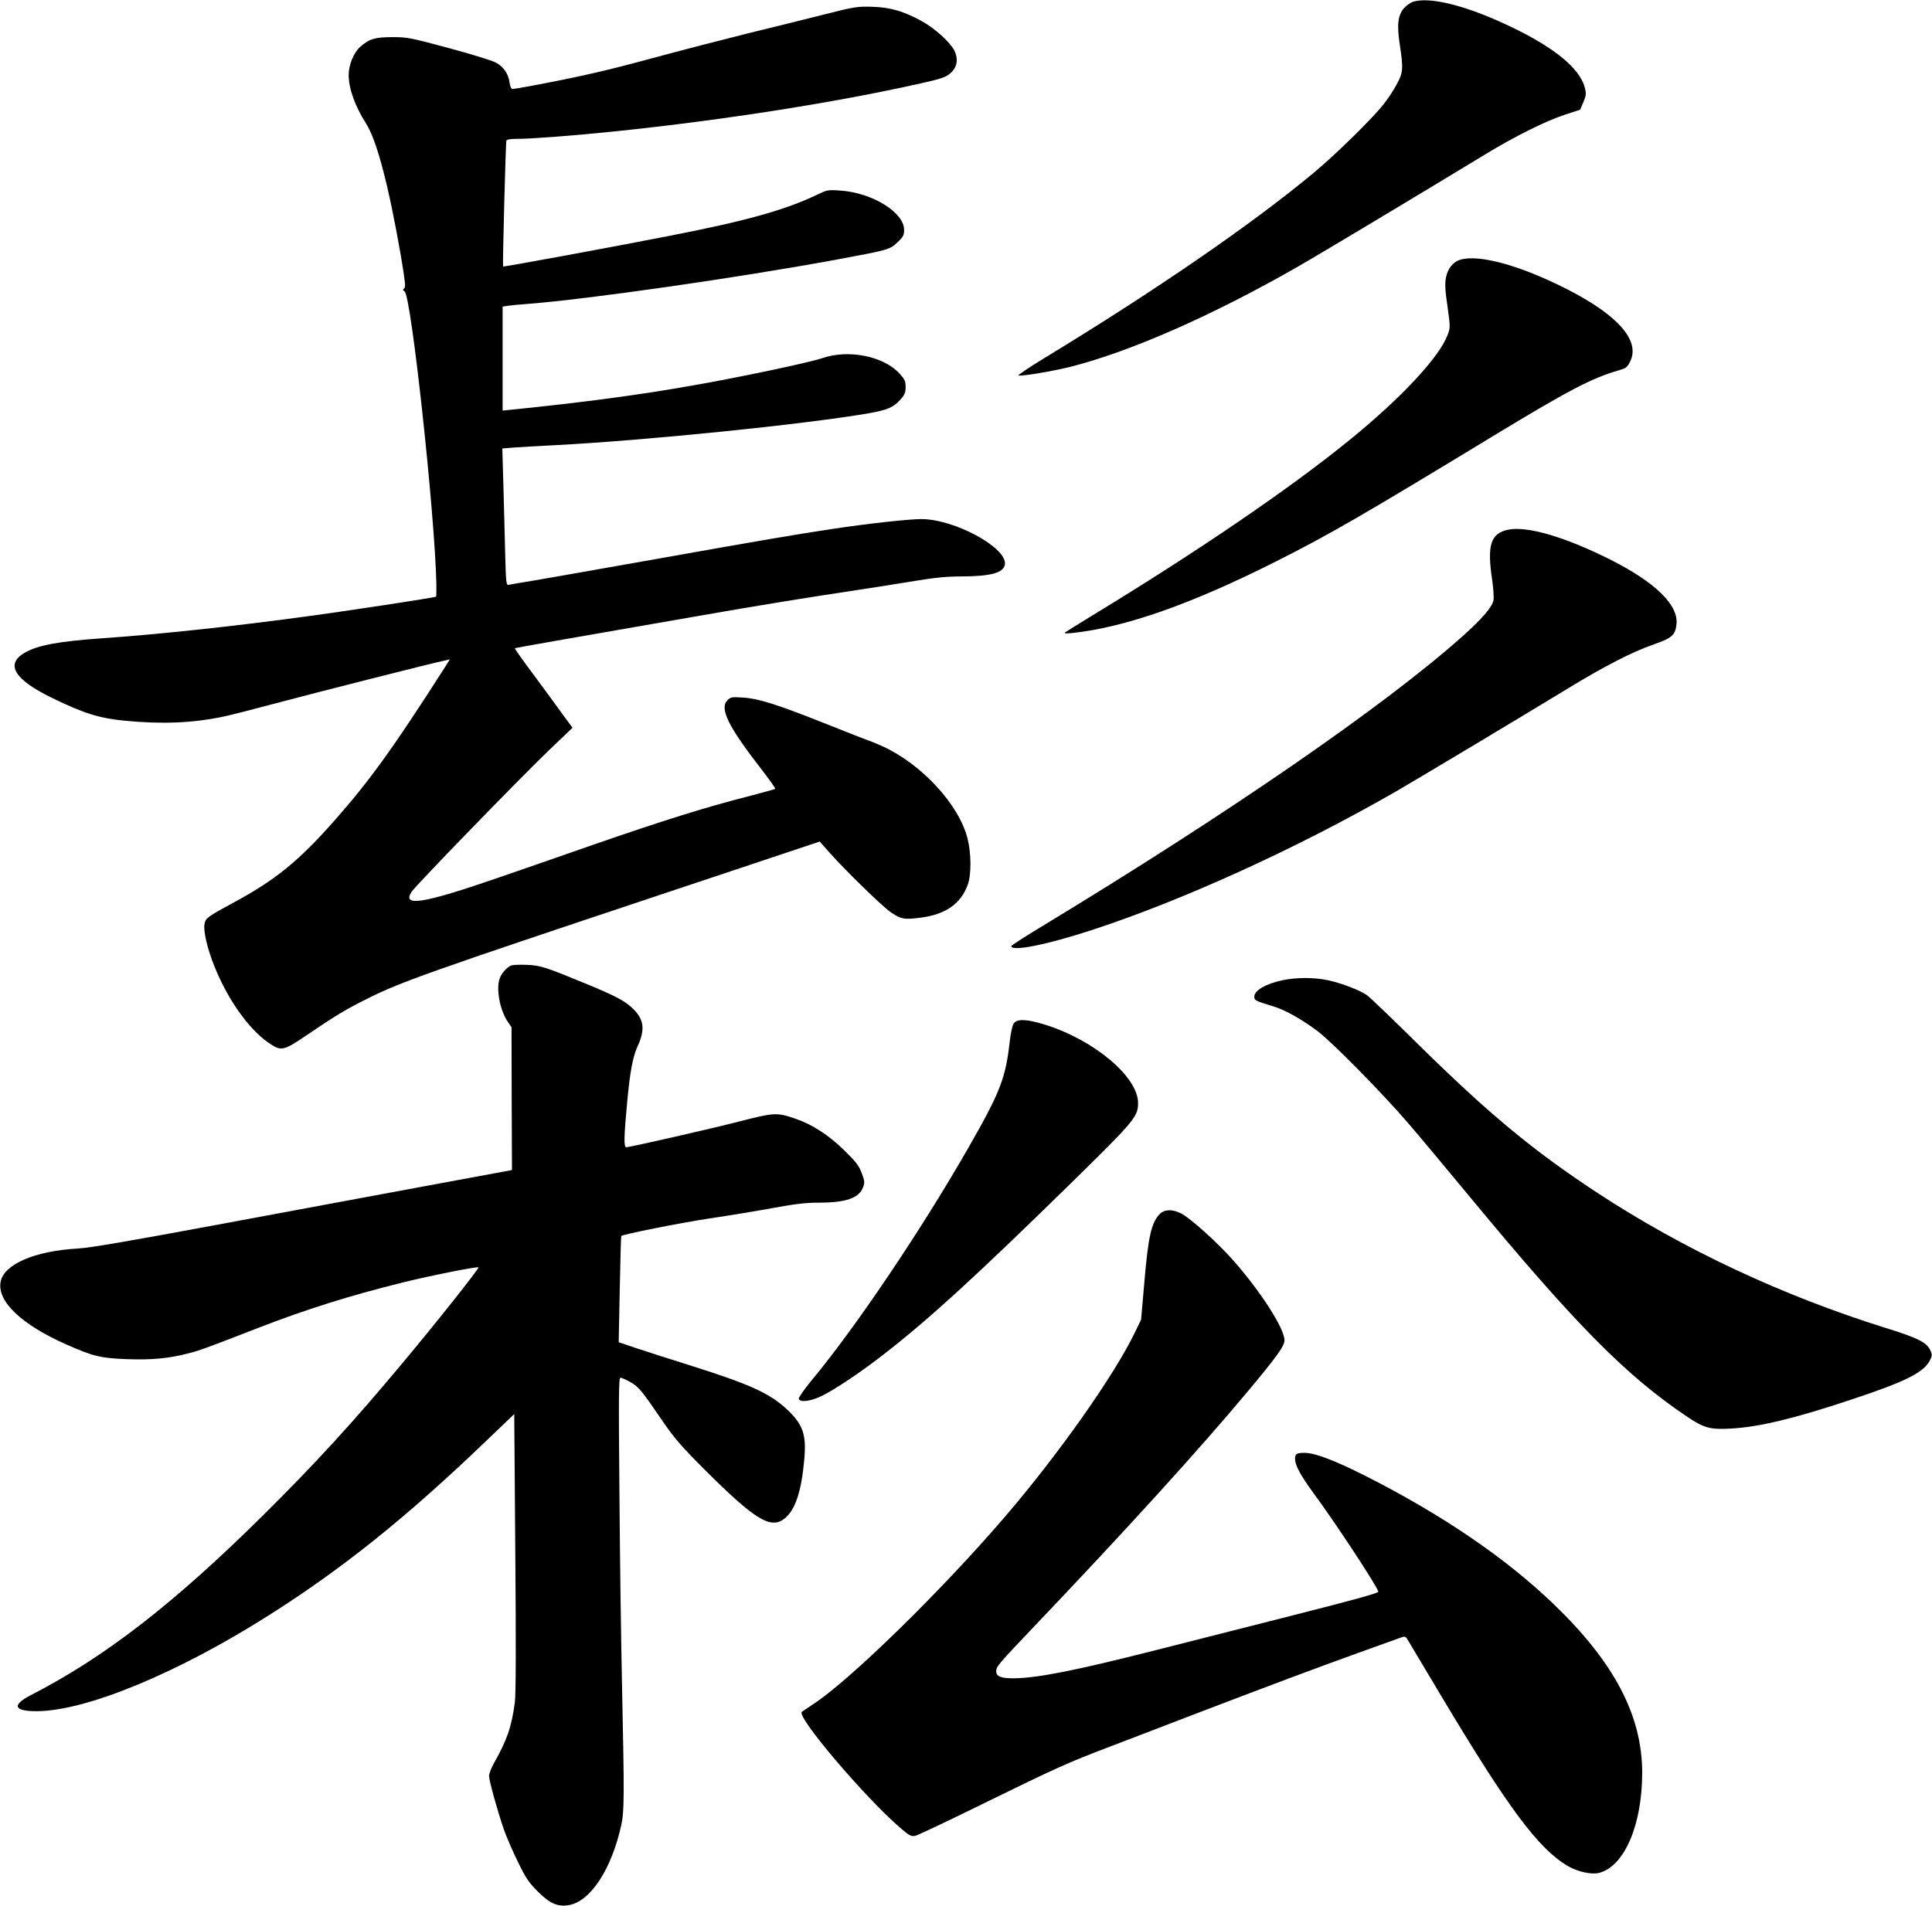
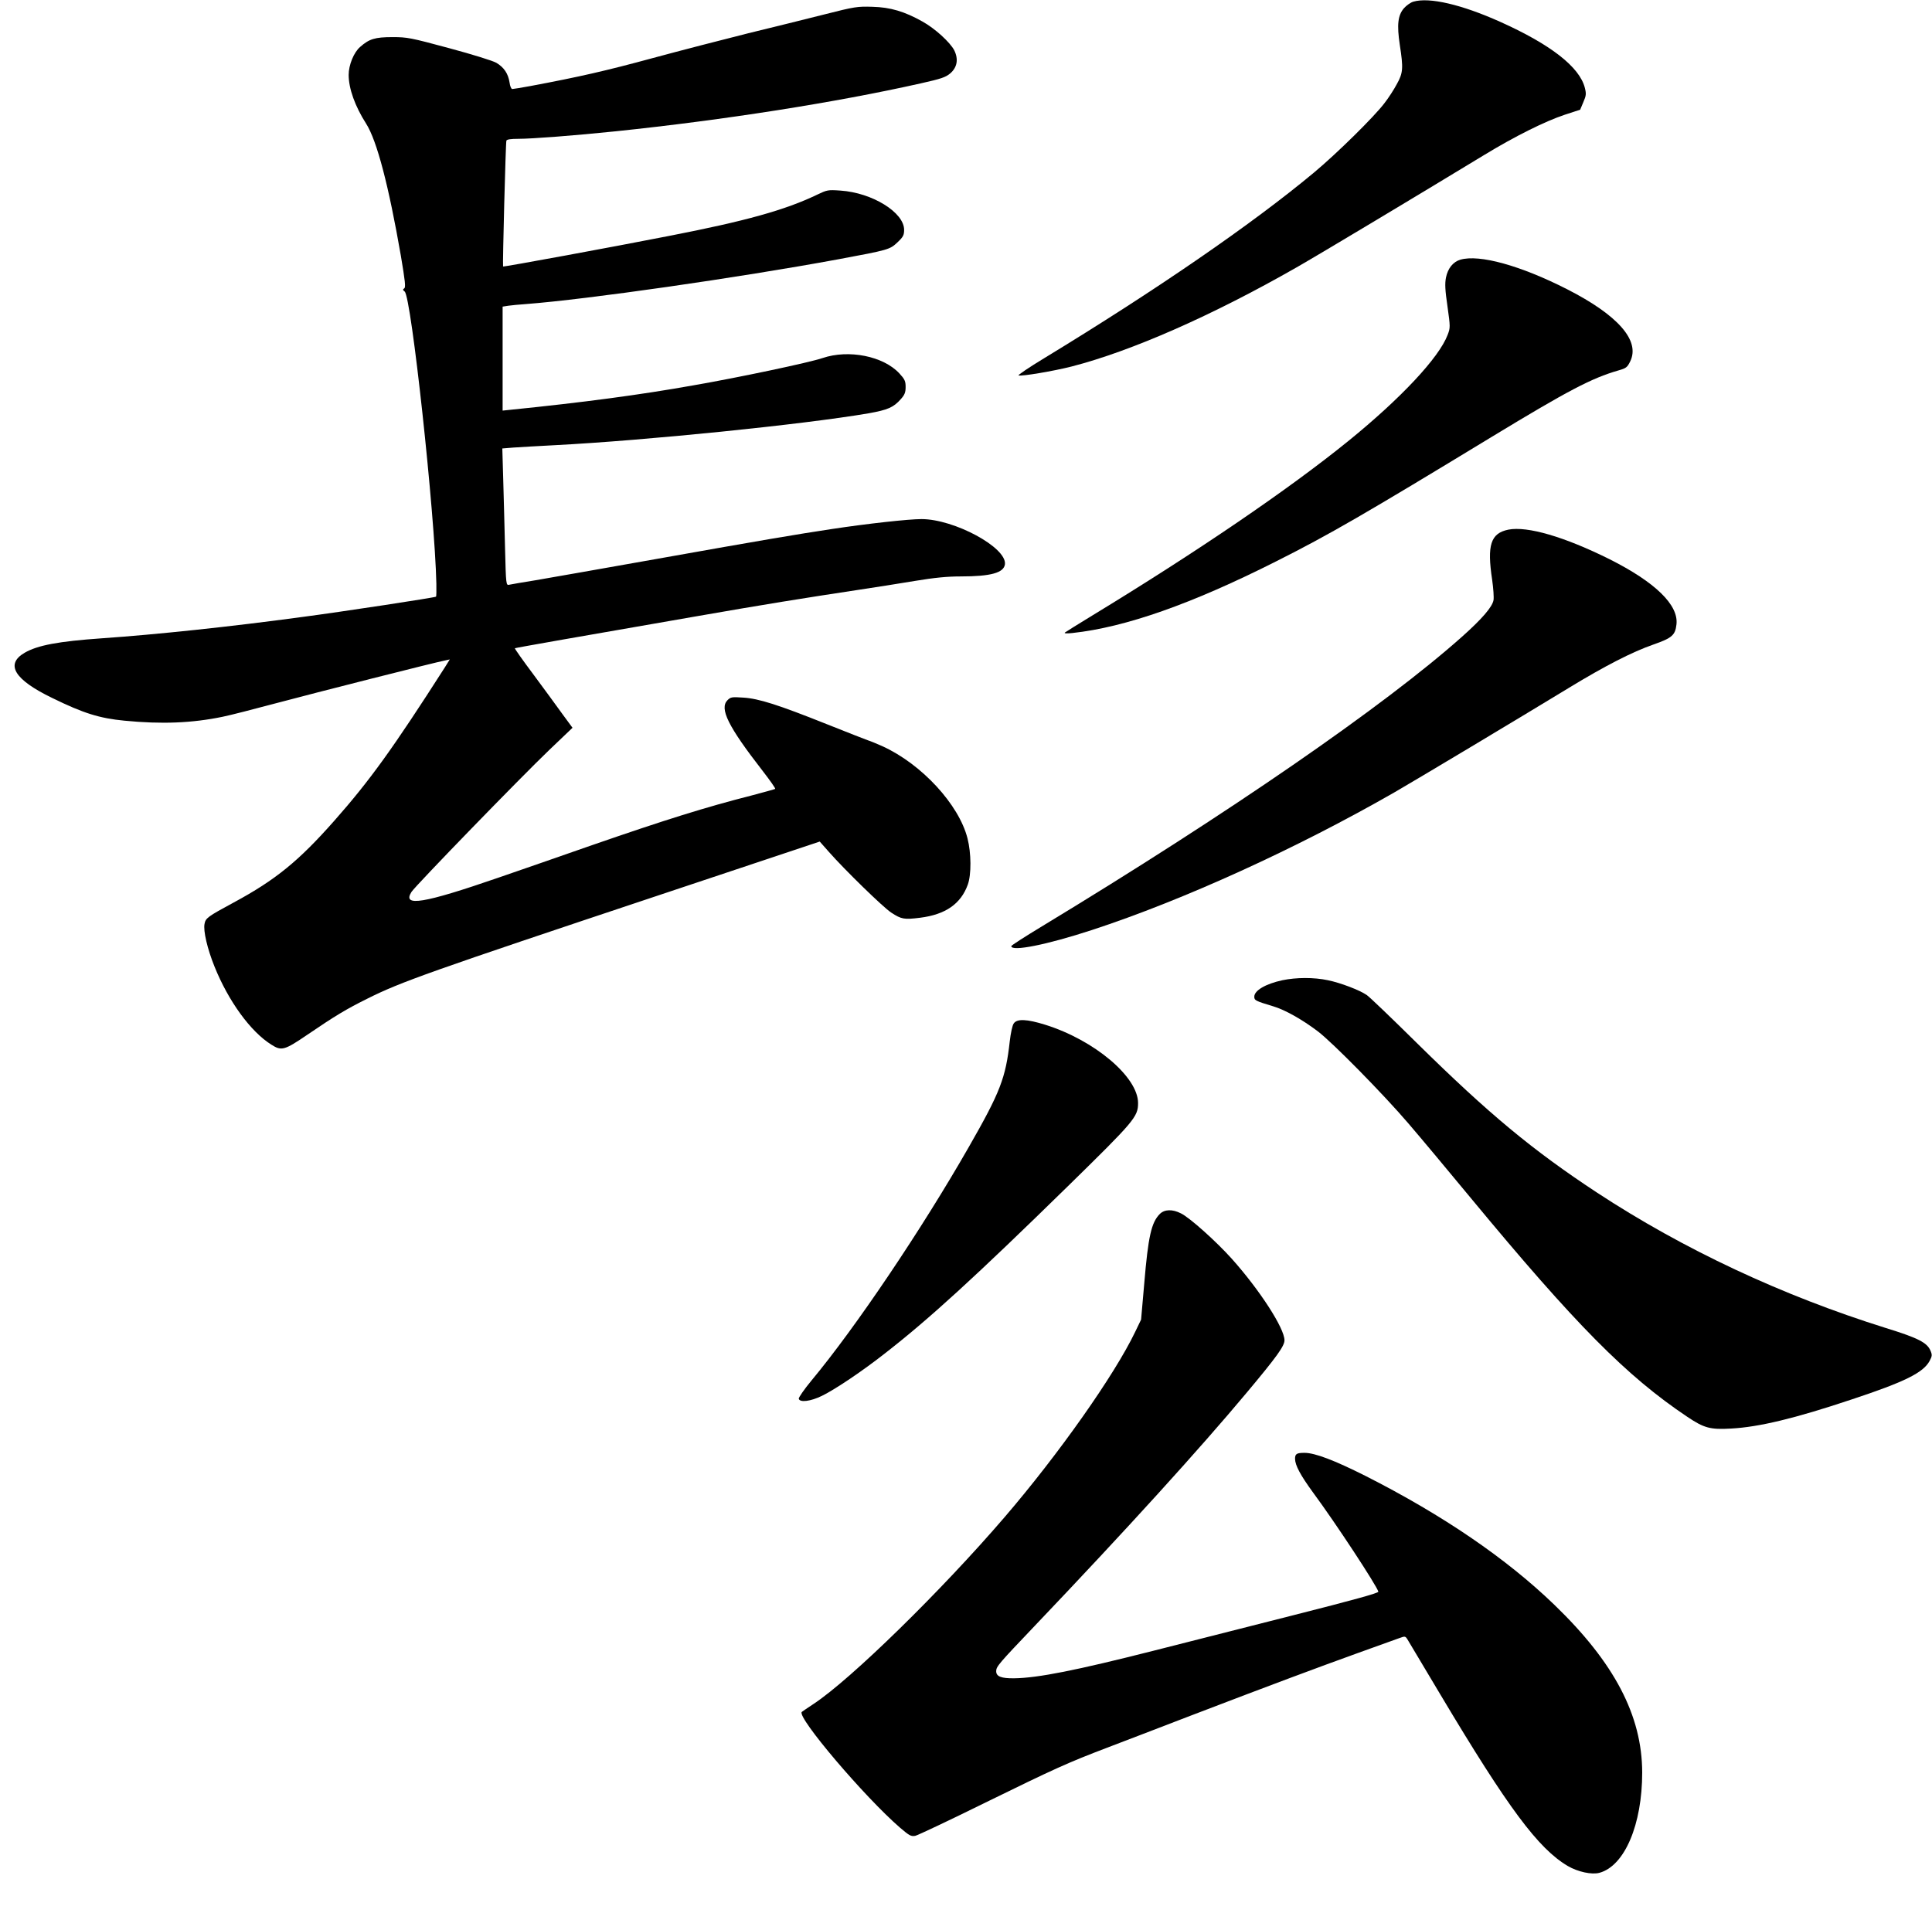
<svg xmlns="http://www.w3.org/2000/svg" version="1.0" width="1280pt" height="1263pt" viewBox="0 0 1280 1263" preserveAspectRatio="xMidYMid meet">
  <g transform="translate(0,1263) scale(0.1,-0.1)" fill="#000000" stroke="none">
    <path d="M9364 12619 c-18 -5 -46 -25 -62 -43 -41 -47 -48 -110 -28 -243 24 -156 22 -186 -20 -261 -19 -36 -56 -93 -82 -126 -67 -89 -317 -335 -467 -460 -412 -343 -1046 -779 -1789 -1231 -99 -60 -174 -111 -168 -113 21 -7 233 29 351 59 397 102 935 339 1491 657 154 88 784 466 1245 746 202 123 403 223 533 266 l101 33 21 50 c19 44 20 55 10 95 -35 138 -226 287 -560 437 -256 115 -470 165 -576 134z" />
    <path d="M5460 12534 c-118 -30 -345 -86 -505 -125 -159 -40 -443 -113 -631 -164 -309 -84 -484 -124 -809 -185 -60 -11 -115 -20 -121 -20 -7 0 -15 19 -18 43 -9 59 -37 101 -88 131 -25 14 -157 55 -313 97 -256 69 -276 73 -375 73 -116 0 -154 -12 -214 -65 -42 -36 -76 -120 -76 -185 0 -91 42 -208 116 -324 71 -112 149 -409 230 -876 28 -167 33 -209 22 -215 -10 -7 -10 -11 3 -21 44 -35 200 -1472 210 -1936 1 -45 0 -84 -2 -86 -6 -6 -622 -100 -889 -135 -472 -64 -963 -116 -1325 -141 -287 -20 -426 -46 -512 -96 -130 -76 -68 -178 182 -299 208 -102 314 -135 480 -151 247 -24 447 -16 650 26 50 10 209 51 355 90 262 70 1054 271 1118 283 l32 7 -33 -53 c-343 -536 -497 -750 -733 -1017 -235 -266 -388 -391 -664 -540 -174 -94 -188 -104 -195 -143 -9 -46 19 -166 66 -282 92 -229 239 -432 377 -518 67 -43 86 -38 240 67 184 125 255 168 396 238 219 110 413 179 1939 688 l1058 353 61 -69 c103 -117 360 -368 413 -402 67 -44 85 -47 190 -34 169 21 271 92 317 220 24 67 23 208 -2 306 -57 225 -304 492 -562 610 -40 18 -84 36 -98 40 -14 5 -135 52 -270 106 -323 129 -453 171 -556 177 -75 5 -83 4 -104 -17 -55 -55 3 -173 233 -469 48 -62 86 -116 83 -119 -3 -2 -74 -22 -158 -44 -299 -76 -571 -161 -1056 -329 -191 -67 -471 -164 -622 -216 -495 -171 -637 -194 -574 -94 26 41 725 761 913 941 l154 147 -69 94 c-37 52 -124 170 -192 262 -69 92 -123 169 -121 171 4 3 426 77 1204 212 440 77 721 122 1065 174 108 16 278 43 380 60 132 22 217 30 304 30 201 0 287 24 294 81 12 111 -336 299 -553 299 -85 0 -358 -30 -595 -66 -238 -36 -446 -71 -1165 -199 -352 -63 -710 -125 -795 -140 -85 -14 -165 -27 -176 -30 -21 -5 -22 -3 -28 243 -3 136 -9 340 -12 454 l-6 206 73 6 c41 3 166 10 279 16 598 31 1643 137 2075 211 128 23 165 39 214 95 25 28 31 44 31 80 0 38 -6 51 -41 89 -106 115 -336 161 -510 102 -84 -29 -551 -128 -857 -181 -353 -63 -731 -113 -1204 -161 l-58 -6 0 345 0 344 38 6 c20 3 73 8 117 11 406 31 1403 174 2065 296 339 63 345 65 396 113 38 36 44 48 44 83 0 115 -211 246 -422 260 -83 6 -89 4 -154 -27 -212 -102 -474 -175 -984 -274 -361 -71 -1094 -206 -1097 -202 -4 4 17 820 22 834 3 8 28 12 79 12 89 0 377 22 646 50 720 75 1457 191 2018 317 139 31 167 41 198 67 46 40 55 94 26 153 -28 53 -127 144 -210 190 -119 67 -213 95 -332 98 -99 3 -116 1 -320 -51z" />
    <path d="M9675 10909 c-48 -14 -83 -58 -95 -118 -8 -41 -6 -83 10 -192 19 -136 19 -141 1 -188 -57 -151 -309 -420 -656 -702 -398 -323 -1005 -736 -1700 -1159 -93 -57 -174 -107 -180 -112 -6 -6 13 -7 50 -3 351 38 789 192 1350 475 352 177 588 314 1430 826 504 306 660 388 837 439 52 15 59 20 79 61 66 137 -81 305 -418 477 -308 157 -582 233 -708 196z" />
    <path d="M9993 9120 c-117 -24 -142 -102 -107 -333 8 -56 12 -116 9 -134 -8 -45 -75 -123 -207 -241 -516 -460 -1547 -1171 -2785 -1921 -112 -68 -203 -126 -203 -131 0 -38 236 9 535 107 605 198 1359 542 2005 913 137 79 810 482 1155 692 238 145 419 238 560 287 123 43 144 62 152 133 15 129 -141 280 -443 432 -297 148 -545 221 -671 196z" />
-     <path d="M3385 6231 c-28 -12 -62 -51 -74 -84 -26 -68 1 -212 53 -288 l25 -37 1 -473 2 -473 -584 -108 c-321 -60 -943 -175 -1383 -257 -570 -106 -832 -151 -910 -155 -285 -16 -489 -104 -511 -221 -24 -129 139 -284 436 -415 179 -79 225 -90 397 -97 168 -6 277 4 406 37 74 18 123 36 465 169 319 124 606 214 960 302 177 44 502 109 502 100 0 -14 -280 -367 -505 -636 -326 -391 -580 -668 -921 -1006 -593 -587 -1049 -941 -1544 -1195 -123 -64 -107 -104 41 -104 327 0 935 251 1544 638 484 307 902 642 1416 1134 l206 197 7 -917 c5 -609 4 -943 -3 -994 -22 -163 -51 -248 -141 -407 -16 -30 -30 -66 -30 -80 0 -31 57 -236 100 -360 17 -47 58 -142 92 -211 52 -107 71 -135 132 -196 79 -79 132 -102 205 -89 143 24 283 238 347 530 20 93 21 177 5 930 -6 270 -14 838 -17 1263 -6 660 -5 772 7 772 8 0 38 -14 67 -30 56 -33 73 -54 221 -271 69 -100 120 -159 270 -309 338 -337 439 -397 532 -321 69 57 110 182 128 395 14 160 -10 227 -114 325 -116 108 -243 166 -635 290 -140 44 -306 97 -368 118 l-113 38 7 350 c4 193 8 352 10 354 10 11 380 85 582 116 130 19 322 51 425 70 142 26 216 35 300 35 182 0 268 30 295 102 12 30 11 41 -9 94 -18 49 -38 75 -114 149 -102 101 -211 172 -324 211 -124 43 -141 42 -381 -20 -179 -46 -688 -162 -740 -169 -18 -2 -17 64 6 308 19 200 37 292 68 361 50 108 43 174 -23 242 -54 55 -108 85 -300 165 -291 120 -318 129 -411 133 -47 2 -94 0 -105 -5z" />
    <path d="M8496 6134 c-111 -24 -186 -68 -186 -109 0 -24 6 -28 126 -64 77 -23 191 -87 294 -165 98 -74 437 -419 601 -611 80 -93 266 -316 414 -495 694 -839 1031 -1179 1432 -1448 113 -76 153 -87 292 -79 185 10 422 67 796 192 354 117 477 178 519 256 17 32 18 40 6 68 -22 53 -81 84 -295 150 -687 215 -1341 521 -1915 898 -427 281 -717 522 -1190 988 -168 166 -318 310 -335 321 -48 33 -174 81 -257 98 -94 20 -210 19 -302 0z" />
    <path d="M6716 5847 c-9 -12 -20 -65 -26 -117 -27 -243 -62 -336 -273 -704 -310 -542 -748 -1193 -1041 -1545 -48 -58 -85 -112 -84 -120 6 -27 79 -18 154 19 88 43 268 164 418 282 293 228 599 508 1211 1107 441 432 465 460 465 551 0 173 -289 417 -615 519 -122 38 -188 41 -209 8z" />
    <path d="M7684 4585 c-56 -56 -77 -150 -103 -460 l-21 -240 -39 -81 c-137 -286 -507 -811 -866 -1229 -420 -489 -1019 -1075 -1265 -1237 -41 -27 -76 -51 -78 -53 -34 -34 416 -564 652 -768 61 -52 72 -58 100 -53 17 4 227 103 466 221 457 224 545 264 805 363 88 34 336 128 550 211 546 209 833 316 1110 416 132 47 257 92 278 100 35 13 38 12 51 -8 7 -12 106 -177 219 -367 450 -754 648 -1020 844 -1136 67 -39 159 -59 210 -45 167 46 283 320 283 665 -1 377 -184 727 -582 1111 -318 307 -738 594 -1253 855 -203 102 -333 152 -402 152 -53 0 -63 -7 -63 -40 1 -43 35 -107 118 -221 153 -207 423 -619 434 -659 2 -9 -161 -54 -567 -157 -313 -79 -730 -185 -925 -235 -509 -129 -763 -180 -921 -182 -86 -1 -119 12 -119 47 0 31 17 50 255 300 605 635 1095 1175 1404 1545 201 240 251 310 251 348 0 80 -165 334 -348 539 -104 116 -280 274 -338 302 -57 29 -109 27 -140 -4z" />
  </g>
</svg>